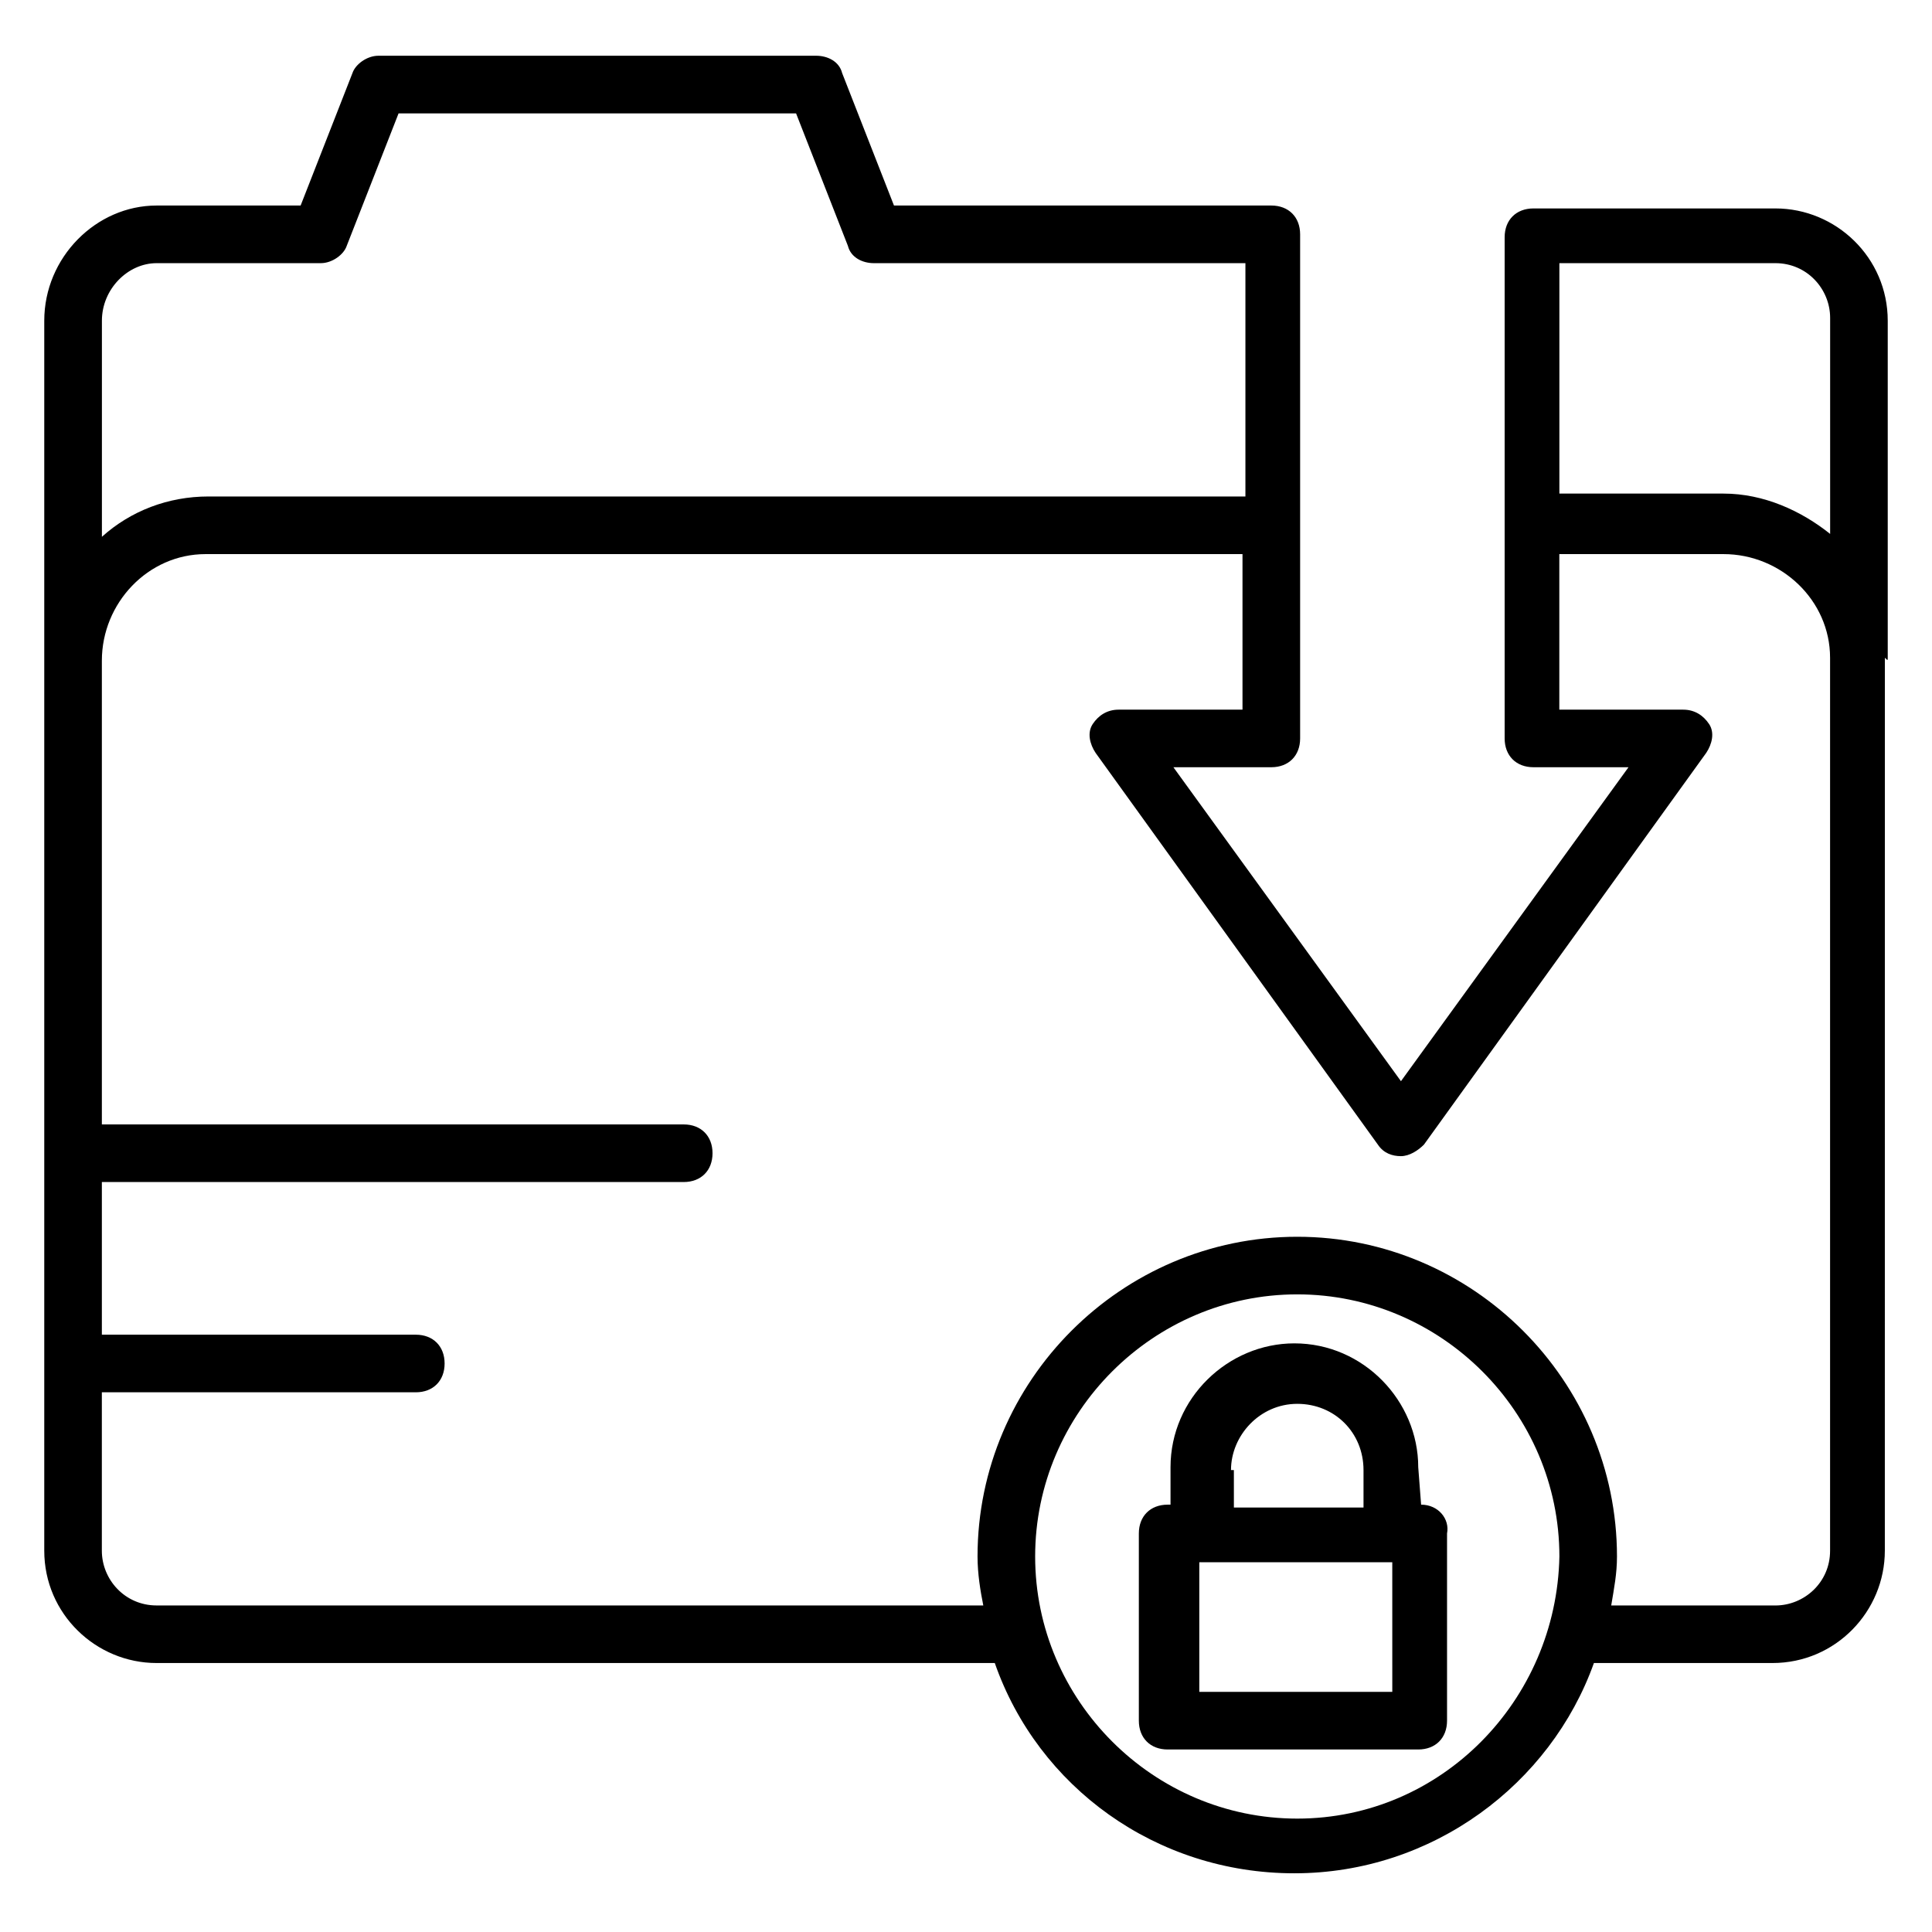
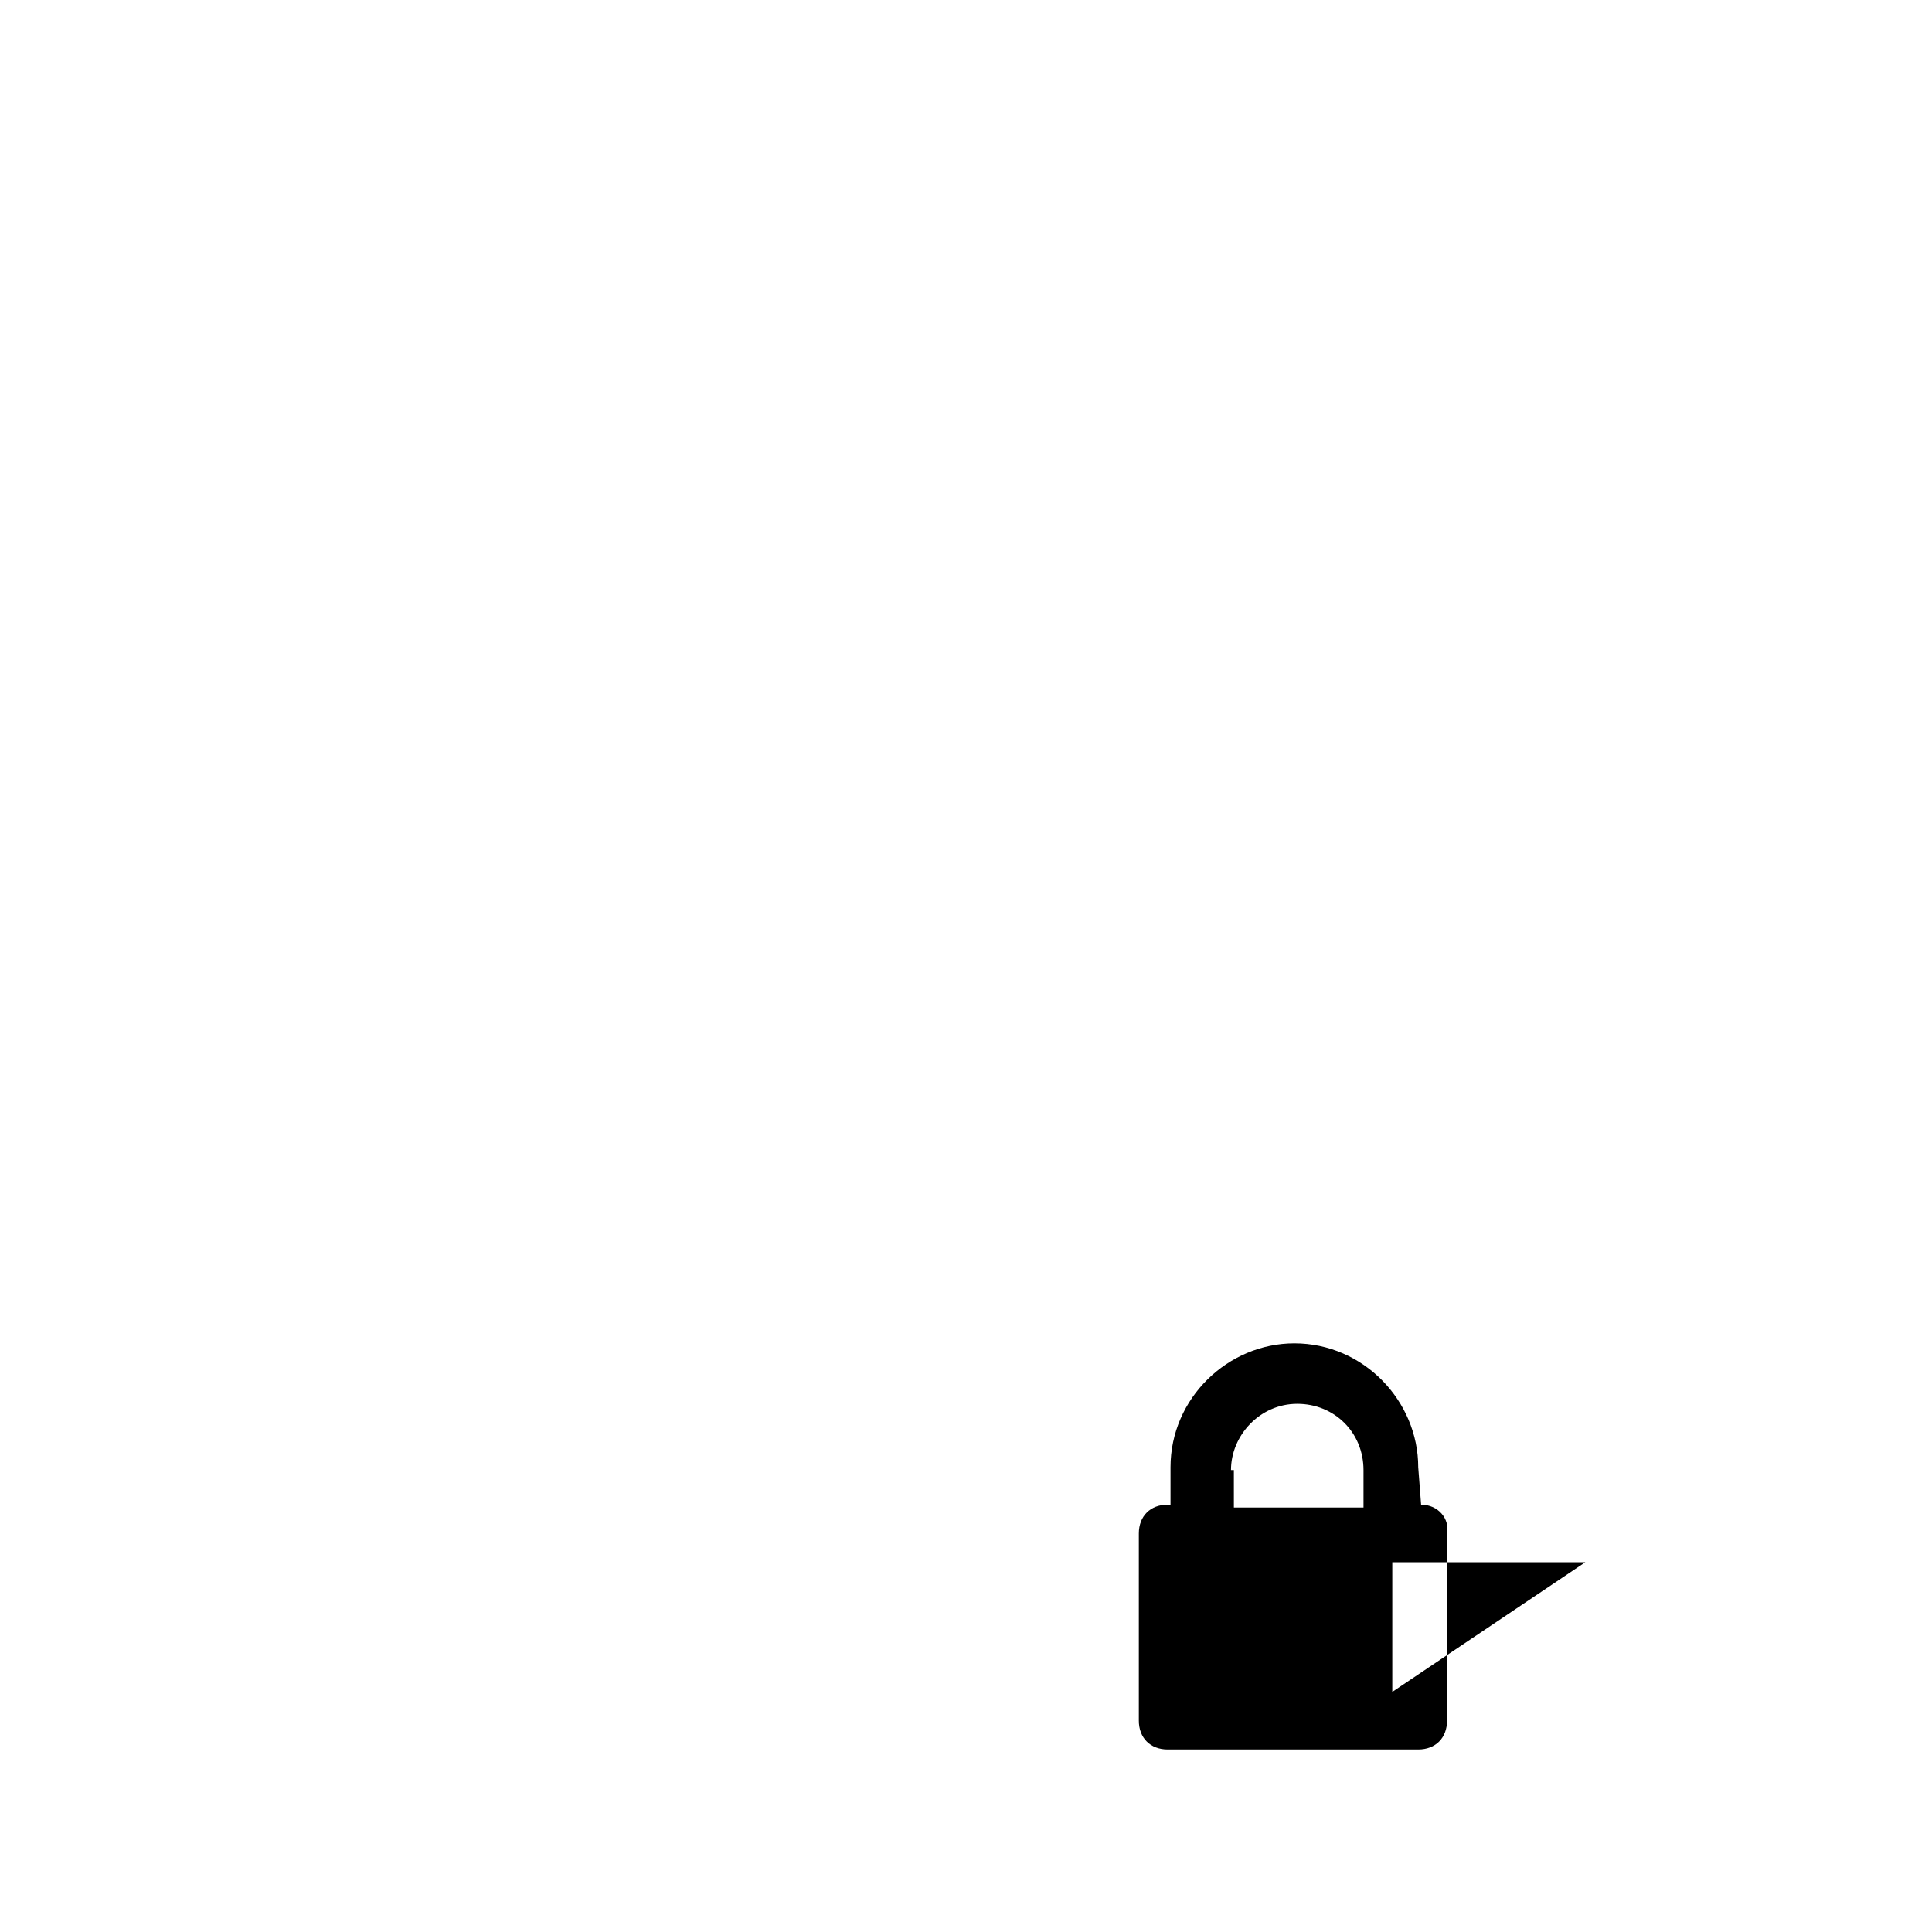
<svg xmlns="http://www.w3.org/2000/svg" fill="#000000" width="800px" height="800px" version="1.1" viewBox="144 144 512 512">
  <g>
-     <path d="m644.27 318.32v-89.312c0-16.793-13.742-29.77-29.77-29.77h-64.121c-4.582 0-7.633 3.055-7.633 7.633v132.82c0 4.582 3.055 7.633 7.633 7.633h25.191l-60.305 83.203-60.305-83.203h25.953c4.582 0 7.633-3.055 7.633-7.633v-133.59c0-4.582-3.055-7.633-7.633-7.633h-100l-13.742-35.113c-0.762-3.055-3.816-4.582-6.871-4.582h-116.02c-3.055 0-6.106 2.289-6.871 4.582l-13.742 35.113h-38.168c-16.027 0-29.77 13.738-29.77 30.531v325.95c0 16.793 13.742 29.77 29.77 29.77h222.13c11.449 32.824 42.746 55.723 79.387 55.723s67.938-23.664 79.387-55.723h47.328c16.793 0 29.77-13.742 29.77-29.77l0.008-236.64c0.762 0.762 0.762 0.762 0.762 0v0zm-29.77-104.58c8.398 0 14.504 6.871 14.504 14.504v57.25c-7.633-6.106-17.559-10.688-28.242-10.688h-43.512v-61.066zm-429 0h43.512c3.055 0 6.106-2.289 6.871-4.582l13.742-35.113h105.34l13.738 35.113c0.762 3.055 3.816 4.582 6.871 4.582h98.473v61.832h-274.8c-10.688 0-20.609 3.816-28.242 10.688v-57.25c-0.004-8.398 6.863-15.27 14.496-15.27zm302.29 412.21c-38.168 0-69.465-31.297-69.465-69.465s31.297-69.465 69.465-69.465c38.168 0 69.465 31.297 69.465 69.465-0.766 38.168-31.301 69.465-69.465 69.465zm126.71-56.488h-43.512c0.762-4.582 1.527-8.398 1.527-12.977 0-46.562-38.168-84.73-84.73-84.73s-84.73 38.168-84.73 84.73c0 4.582 0.762 9.16 1.527 12.977h-219.09c-8.398 0-14.504-6.871-14.504-14.504v-41.984h83.203c4.582 0 7.633-3.055 7.633-7.633 0-4.582-3.055-7.633-7.633-7.633h-83.199v-40.457h154.2c4.582 0 7.633-3.055 7.633-7.633 0-4.582-3.055-7.633-7.633-7.633h-154.2v-122.9c0-15.266 12.215-28.242 27.48-28.242h274.8v41.223h-32.824c-3.055 0-5.344 1.527-6.871 3.816-1.527 2.289-0.762 5.344 0.762 7.633l74.809 103.82c1.527 2.289 3.816 3.055 6.106 3.055 2.289 0 4.582-1.527 6.106-3.055l74.809-103.82c1.527-2.289 2.289-5.344 0.762-7.633-1.527-2.289-3.816-3.816-6.871-3.816h-32.824v-41.223h43.512c15.266 0 28.242 12.215 28.242 27.48v236.64c0.008 8.398-6.863 14.504-14.496 14.504z" />
-     <path d="m520.61 542.75-0.762-9.922c0-17.559-14.504-32.824-32.824-32.824-17.559 0-32.824 14.504-32.824 32.824v9.922h-0.762c-4.582 0-7.633 3.055-7.633 7.633v49.617c0 4.582 3.055 7.633 7.633 7.633h66.41c4.582 0 7.633-3.055 7.633-7.633v-49.617c0.762-3.816-2.293-7.633-6.871-7.633zm-50.383-9.16c0-9.16 7.633-17.559 17.559-17.559 9.922 0 17.559 7.633 17.559 17.559v9.922h-34.352l-0.004-9.922zm42.746 58.777h-51.145v-34.352h51.141z" />
+     <path d="m520.61 542.75-0.762-9.922c0-17.559-14.504-32.824-32.824-32.824-17.559 0-32.824 14.504-32.824 32.824v9.922h-0.762c-4.582 0-7.633 3.055-7.633 7.633v49.617c0 4.582 3.055 7.633 7.633 7.633h66.41c4.582 0 7.633-3.055 7.633-7.633v-49.617c0.762-3.816-2.293-7.633-6.871-7.633zm-50.383-9.16c0-9.16 7.633-17.559 17.559-17.559 9.922 0 17.559 7.633 17.559 17.559v9.922h-34.352l-0.004-9.922zm42.746 58.777v-34.352h51.141z" />
  </g>
</svg>